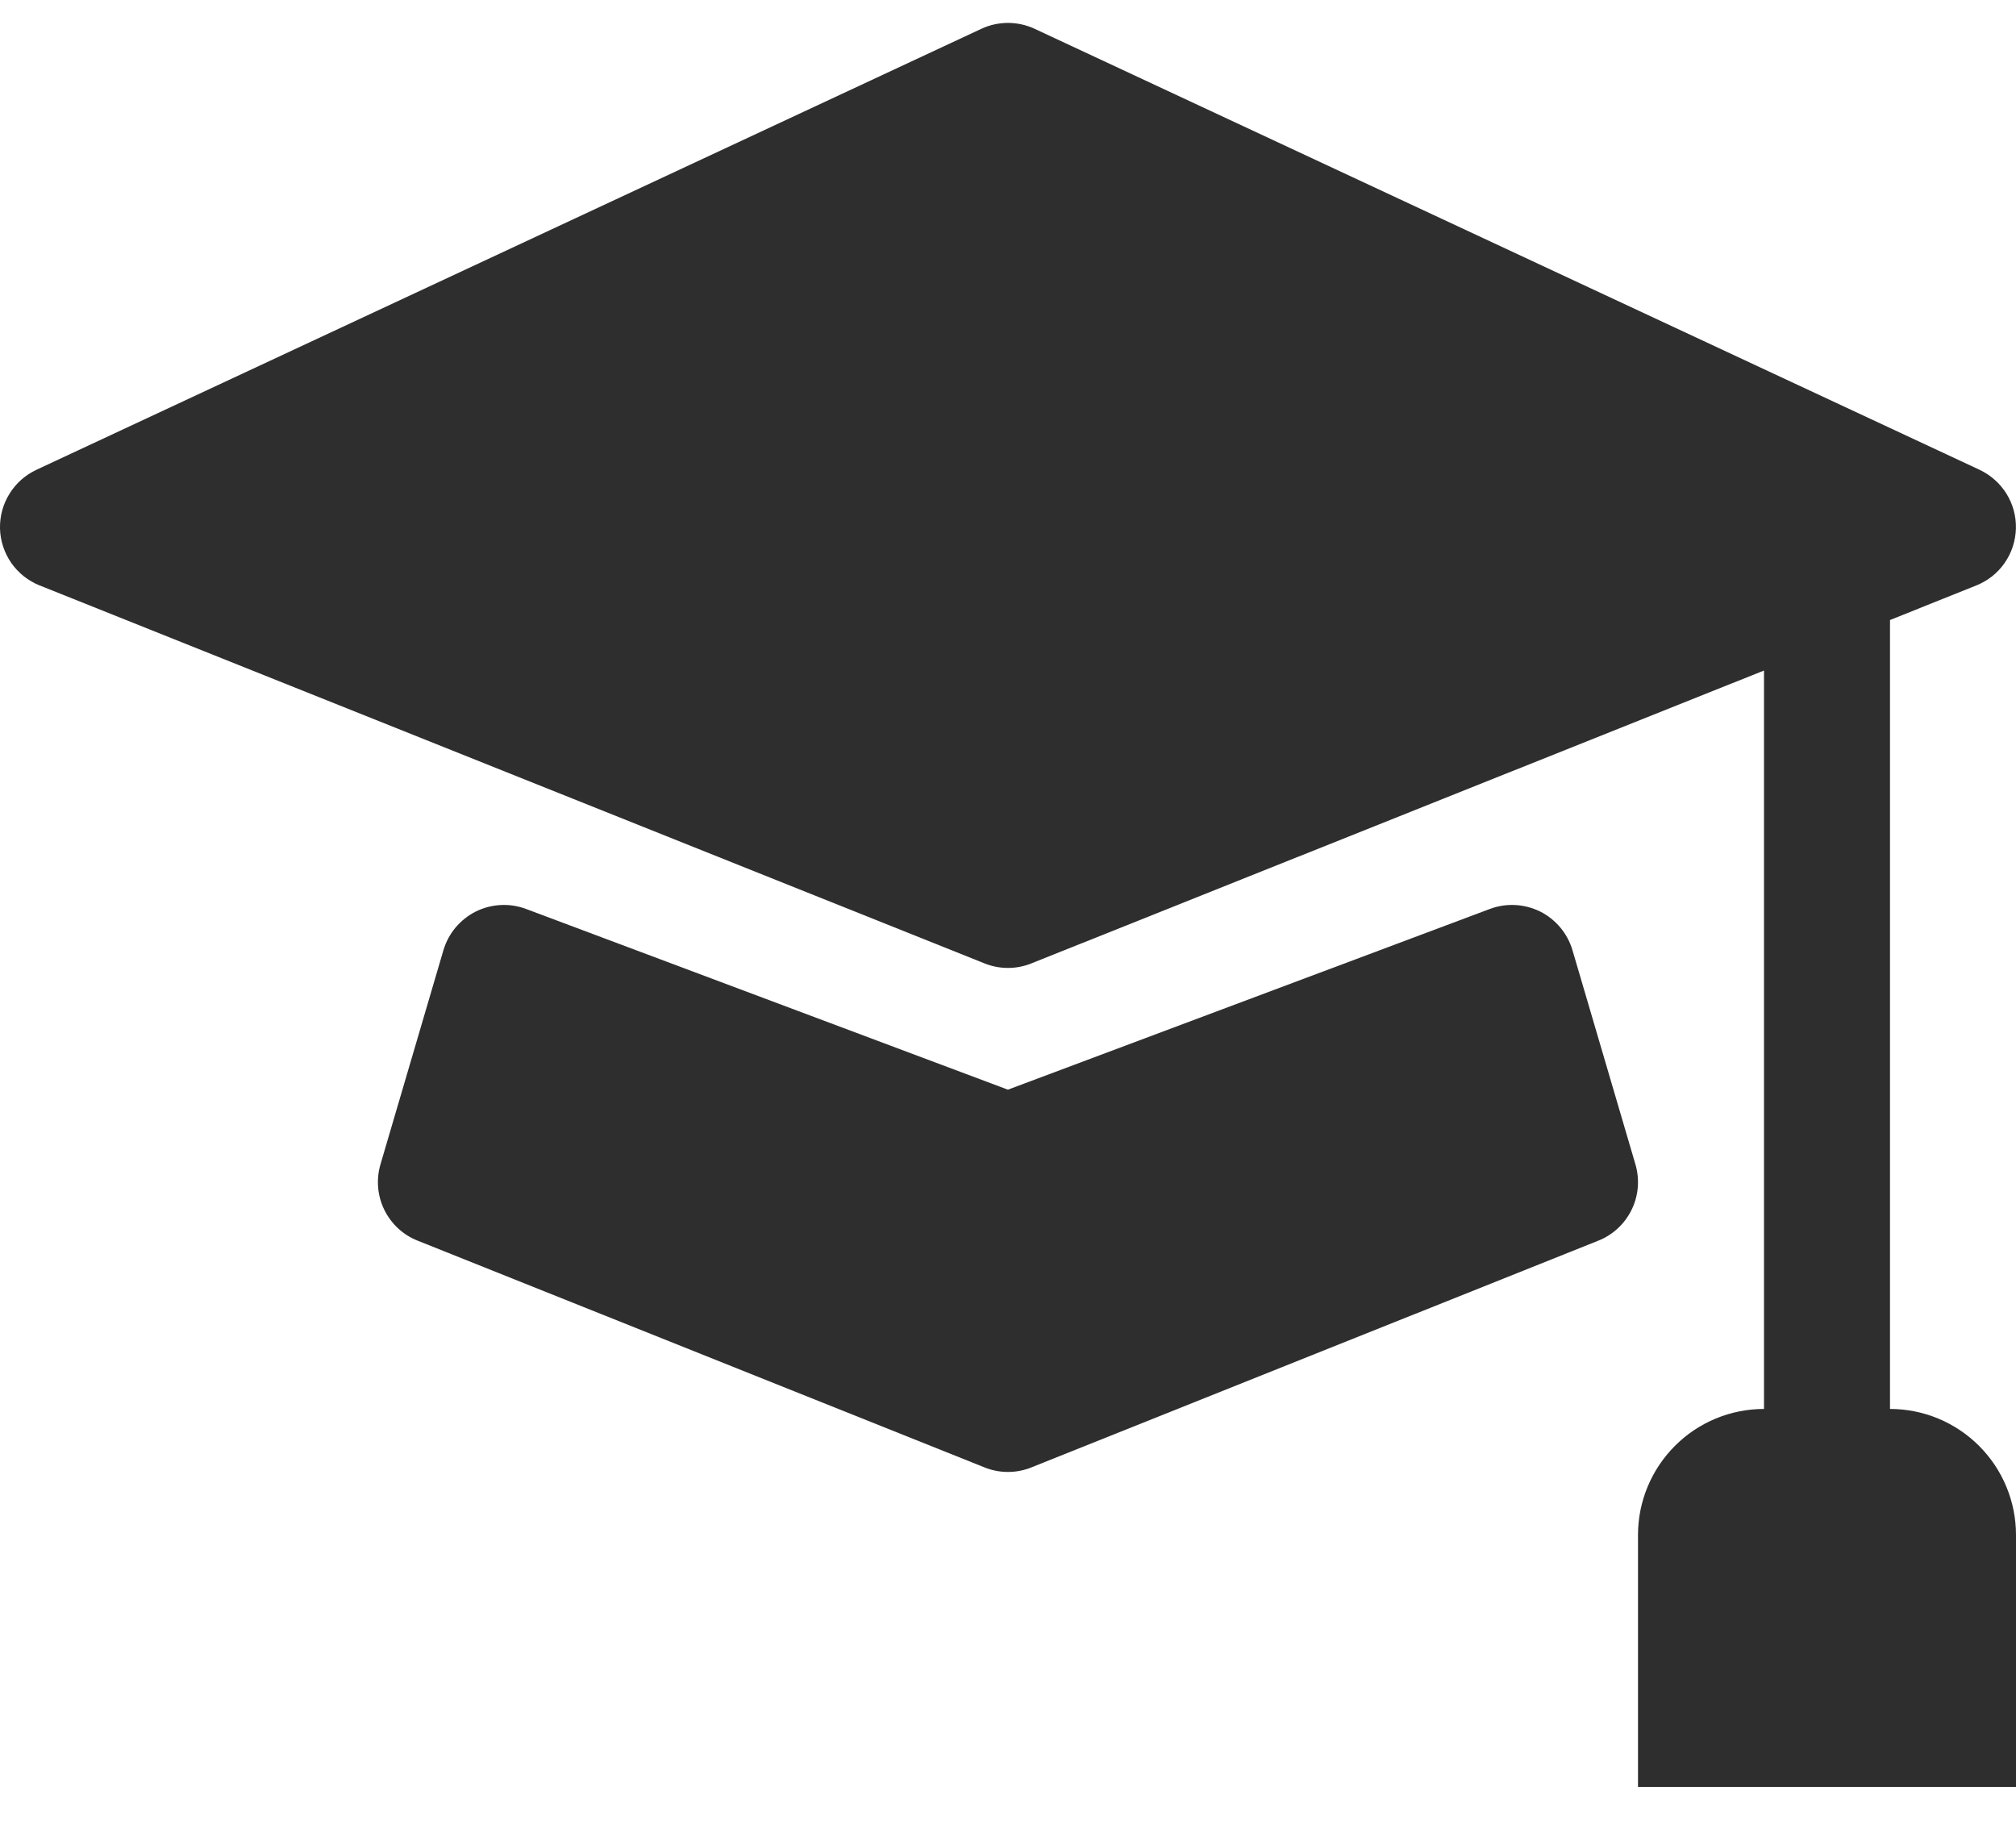
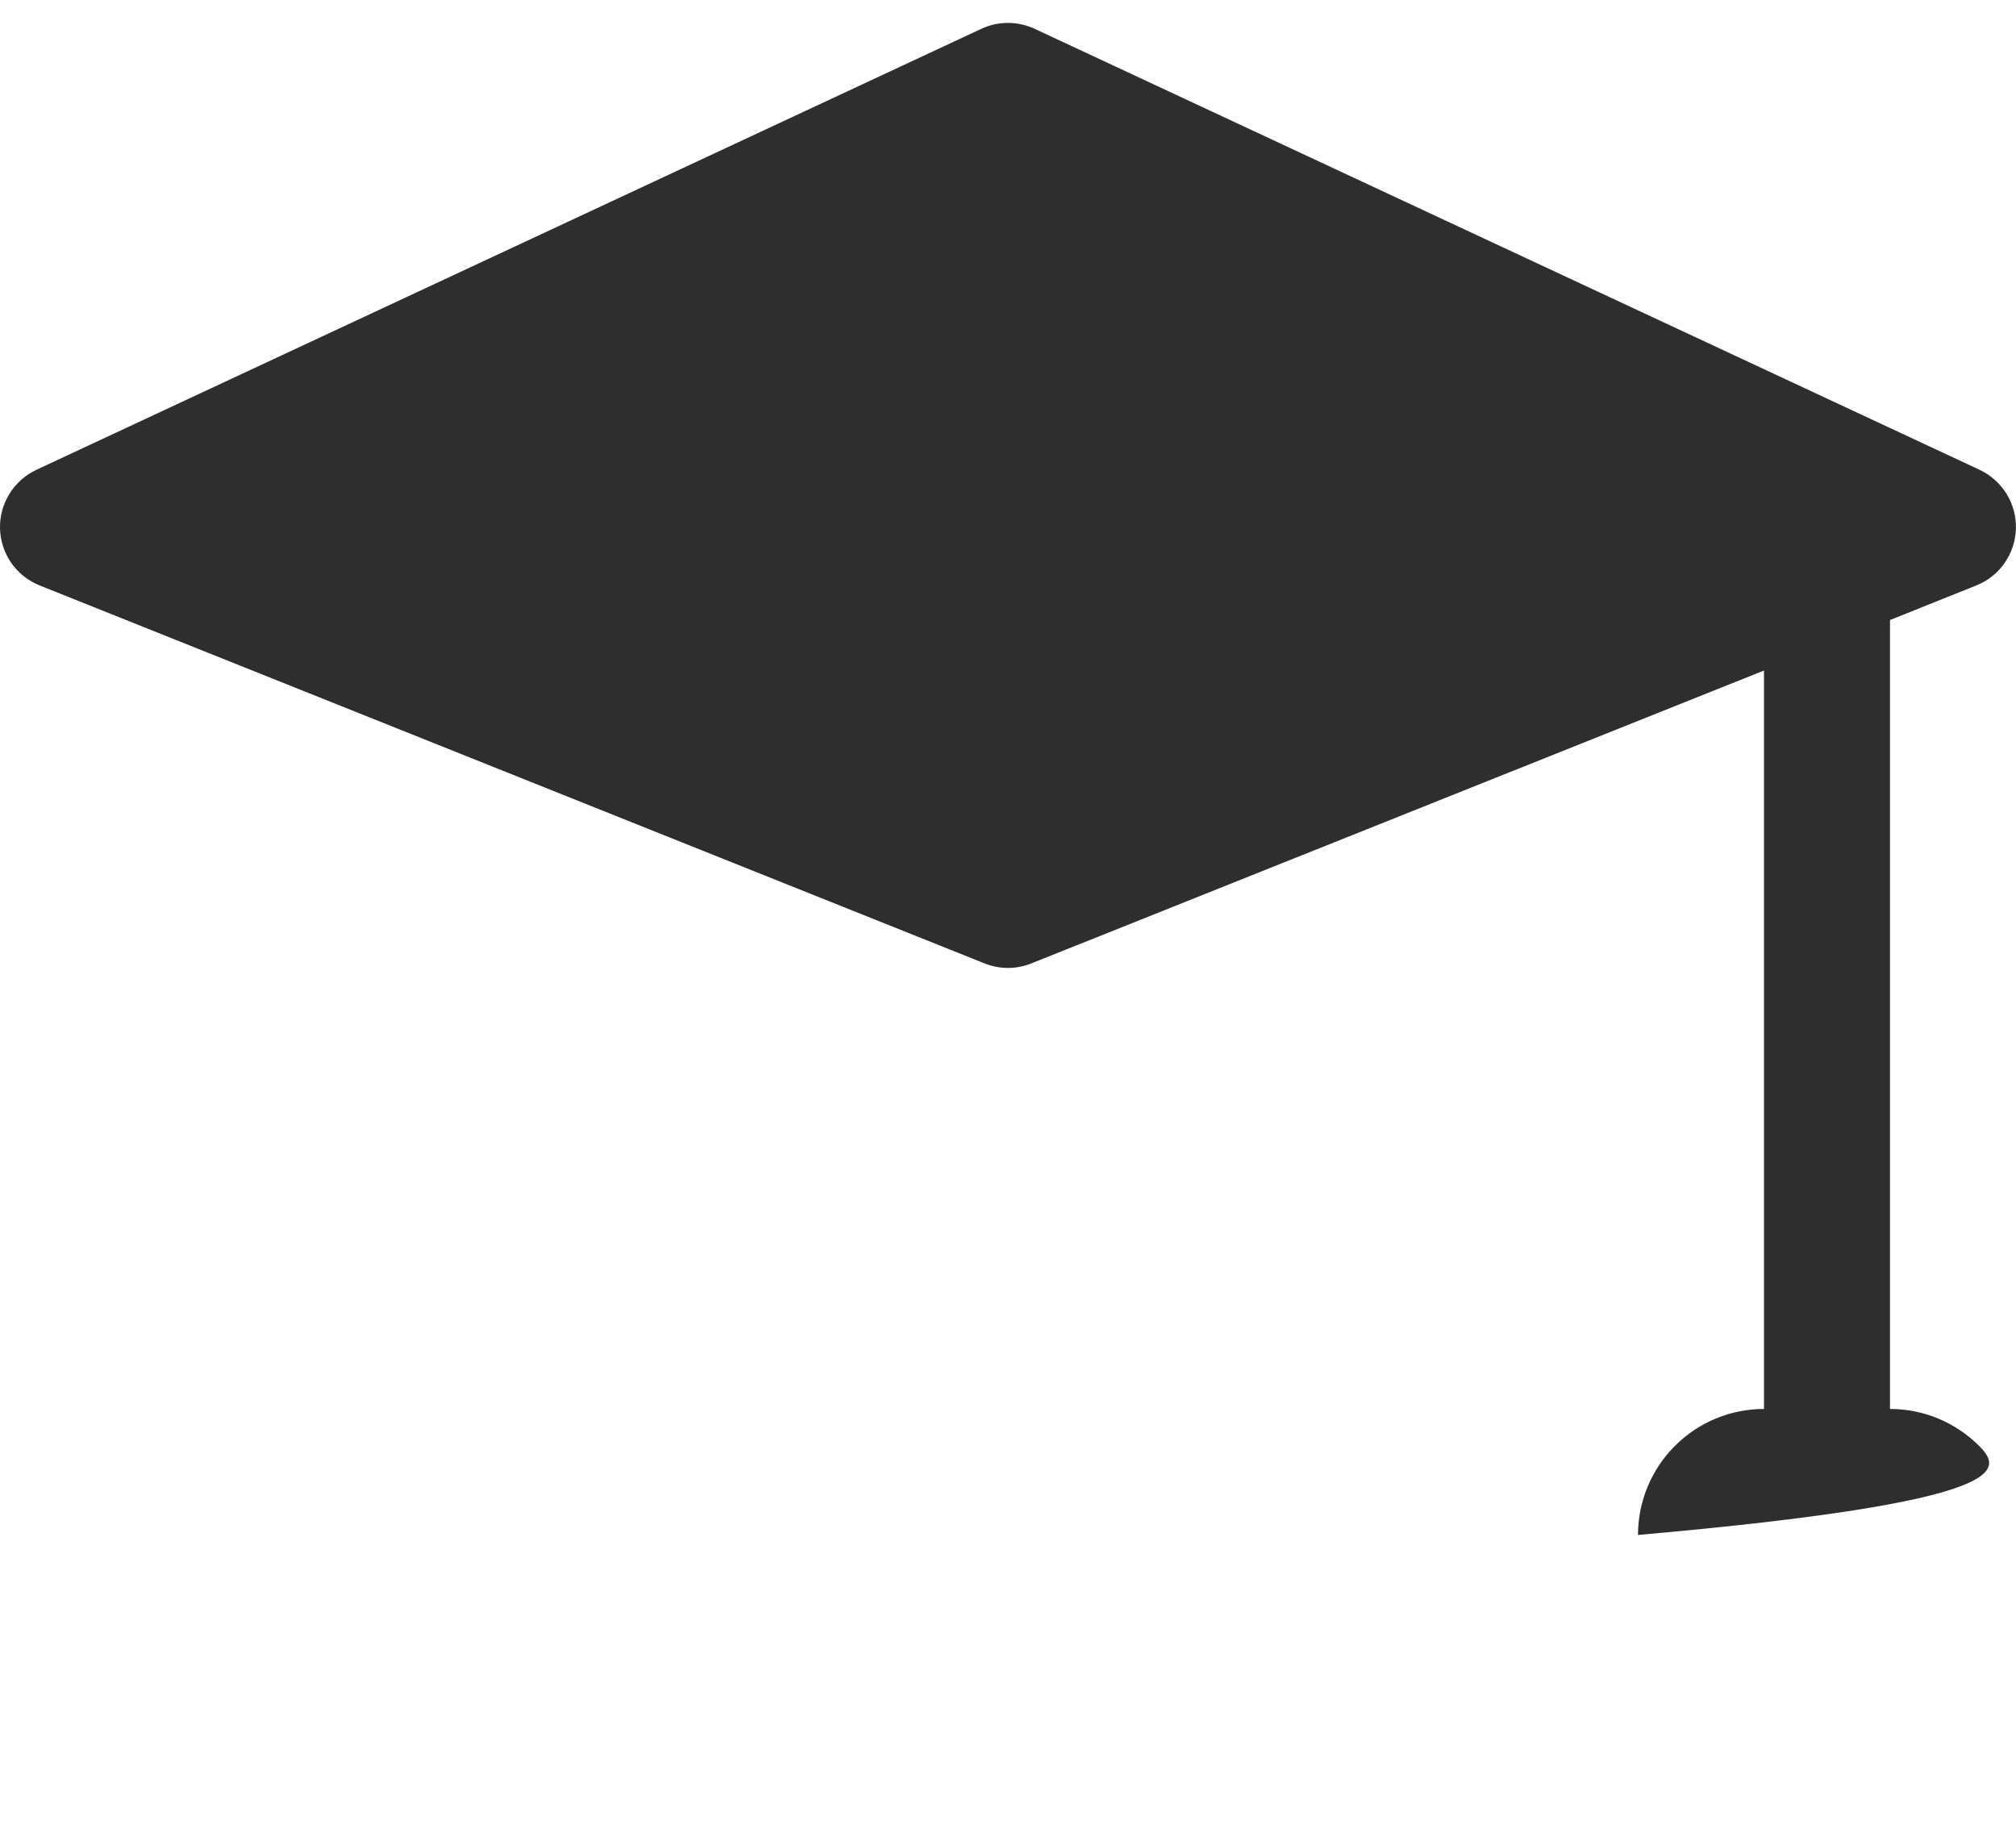
<svg xmlns="http://www.w3.org/2000/svg" width="22" height="20" viewBox="0 0 22 20" fill="none">
-   <path d="M11.29 0.314C11.199 0.272 11.1 0.25 11 0.25C10.899 0.25 10.8 0.272 10.71 0.314L0.397 5.127C0.275 5.184 0.173 5.275 0.103 5.389C0.032 5.503 -0.003 5.635 0 5.769C0.004 5.903 0.047 6.033 0.123 6.143C0.2 6.253 0.307 6.338 0.431 6.388L10.744 10.513C10.908 10.579 11.091 10.579 11.255 10.513L19.25 7.317V15.375C18.885 15.375 18.535 15.52 18.278 15.778C18.02 16.036 17.875 16.386 17.875 16.75V19.5H22V16.75C22 16.386 21.855 16.036 21.597 15.778C21.339 15.52 20.99 15.375 20.625 15.375V6.766L21.568 6.388C21.693 6.338 21.8 6.253 21.876 6.143C21.953 6.033 21.995 5.903 21.999 5.769C22.003 5.635 21.967 5.503 21.897 5.389C21.826 5.275 21.724 5.184 21.603 5.127L11.29 0.314Z" fill="#2E2E2E" />
-   <path d="M5.741 9.919C5.653 9.886 5.558 9.871 5.464 9.876C5.369 9.881 5.277 9.905 5.192 9.947C5.108 9.989 5.033 10.049 4.972 10.121C4.911 10.194 4.866 10.278 4.839 10.369L4.152 12.706C4.104 12.87 4.118 13.046 4.193 13.2C4.268 13.354 4.397 13.475 4.556 13.538L10.744 16.013C10.908 16.079 11.091 16.079 11.255 16.013L17.443 13.538C17.602 13.475 17.731 13.354 17.806 13.2C17.881 13.046 17.895 12.87 17.847 12.706L17.16 10.369C17.133 10.278 17.088 10.194 17.027 10.121C16.966 10.049 16.892 9.989 16.807 9.947C16.722 9.905 16.63 9.881 16.535 9.876C16.441 9.871 16.346 9.886 16.258 9.919L10.999 11.891L5.741 9.919Z" fill="#2E2E2E" />
+   <path d="M11.29 0.314C11.199 0.272 11.1 0.25 11 0.25C10.899 0.25 10.8 0.272 10.71 0.314L0.397 5.127C0.275 5.184 0.173 5.275 0.103 5.389C0.032 5.503 -0.003 5.635 0 5.769C0.004 5.903 0.047 6.033 0.123 6.143C0.2 6.253 0.307 6.338 0.431 6.388L10.744 10.513C10.908 10.579 11.091 10.579 11.255 10.513L19.25 7.317V15.375C18.885 15.375 18.535 15.52 18.278 15.778C18.02 16.036 17.875 16.386 17.875 16.75V19.5V16.75C22 16.386 21.855 16.036 21.597 15.778C21.339 15.52 20.99 15.375 20.625 15.375V6.766L21.568 6.388C21.693 6.338 21.8 6.253 21.876 6.143C21.953 6.033 21.995 5.903 21.999 5.769C22.003 5.635 21.967 5.503 21.897 5.389C21.826 5.275 21.724 5.184 21.603 5.127L11.29 0.314Z" fill="#2E2E2E" />
</svg>